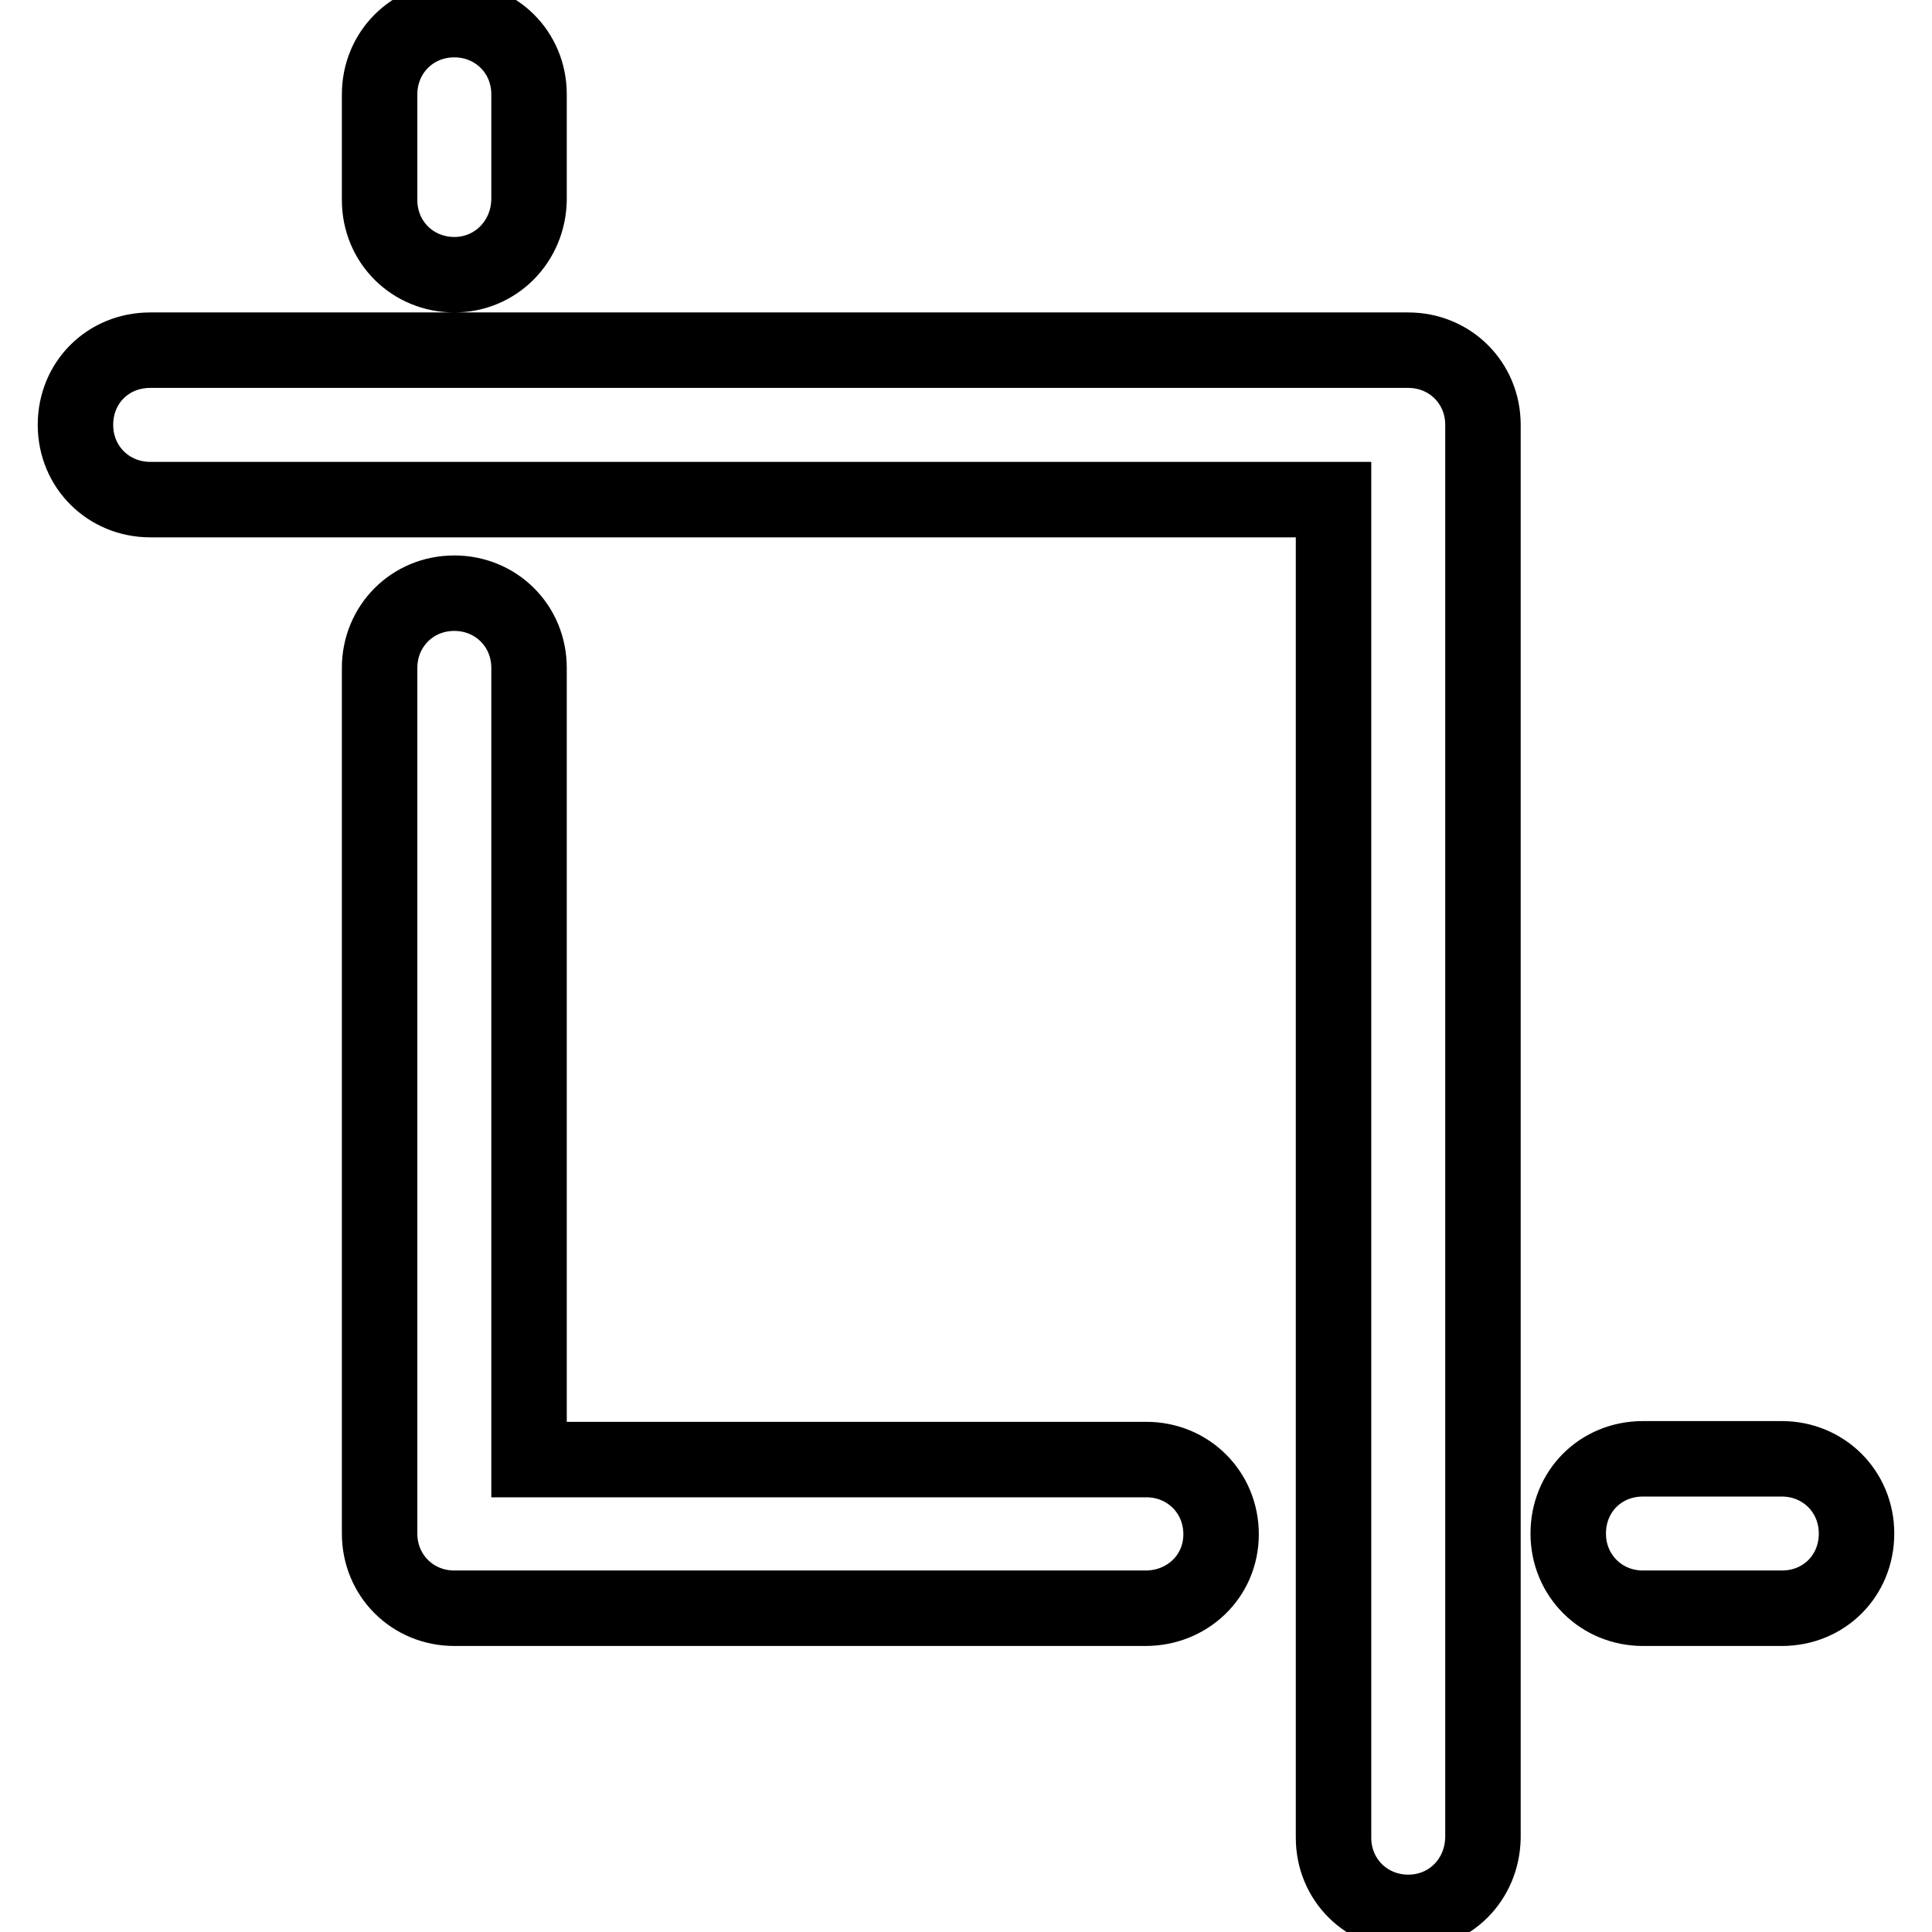
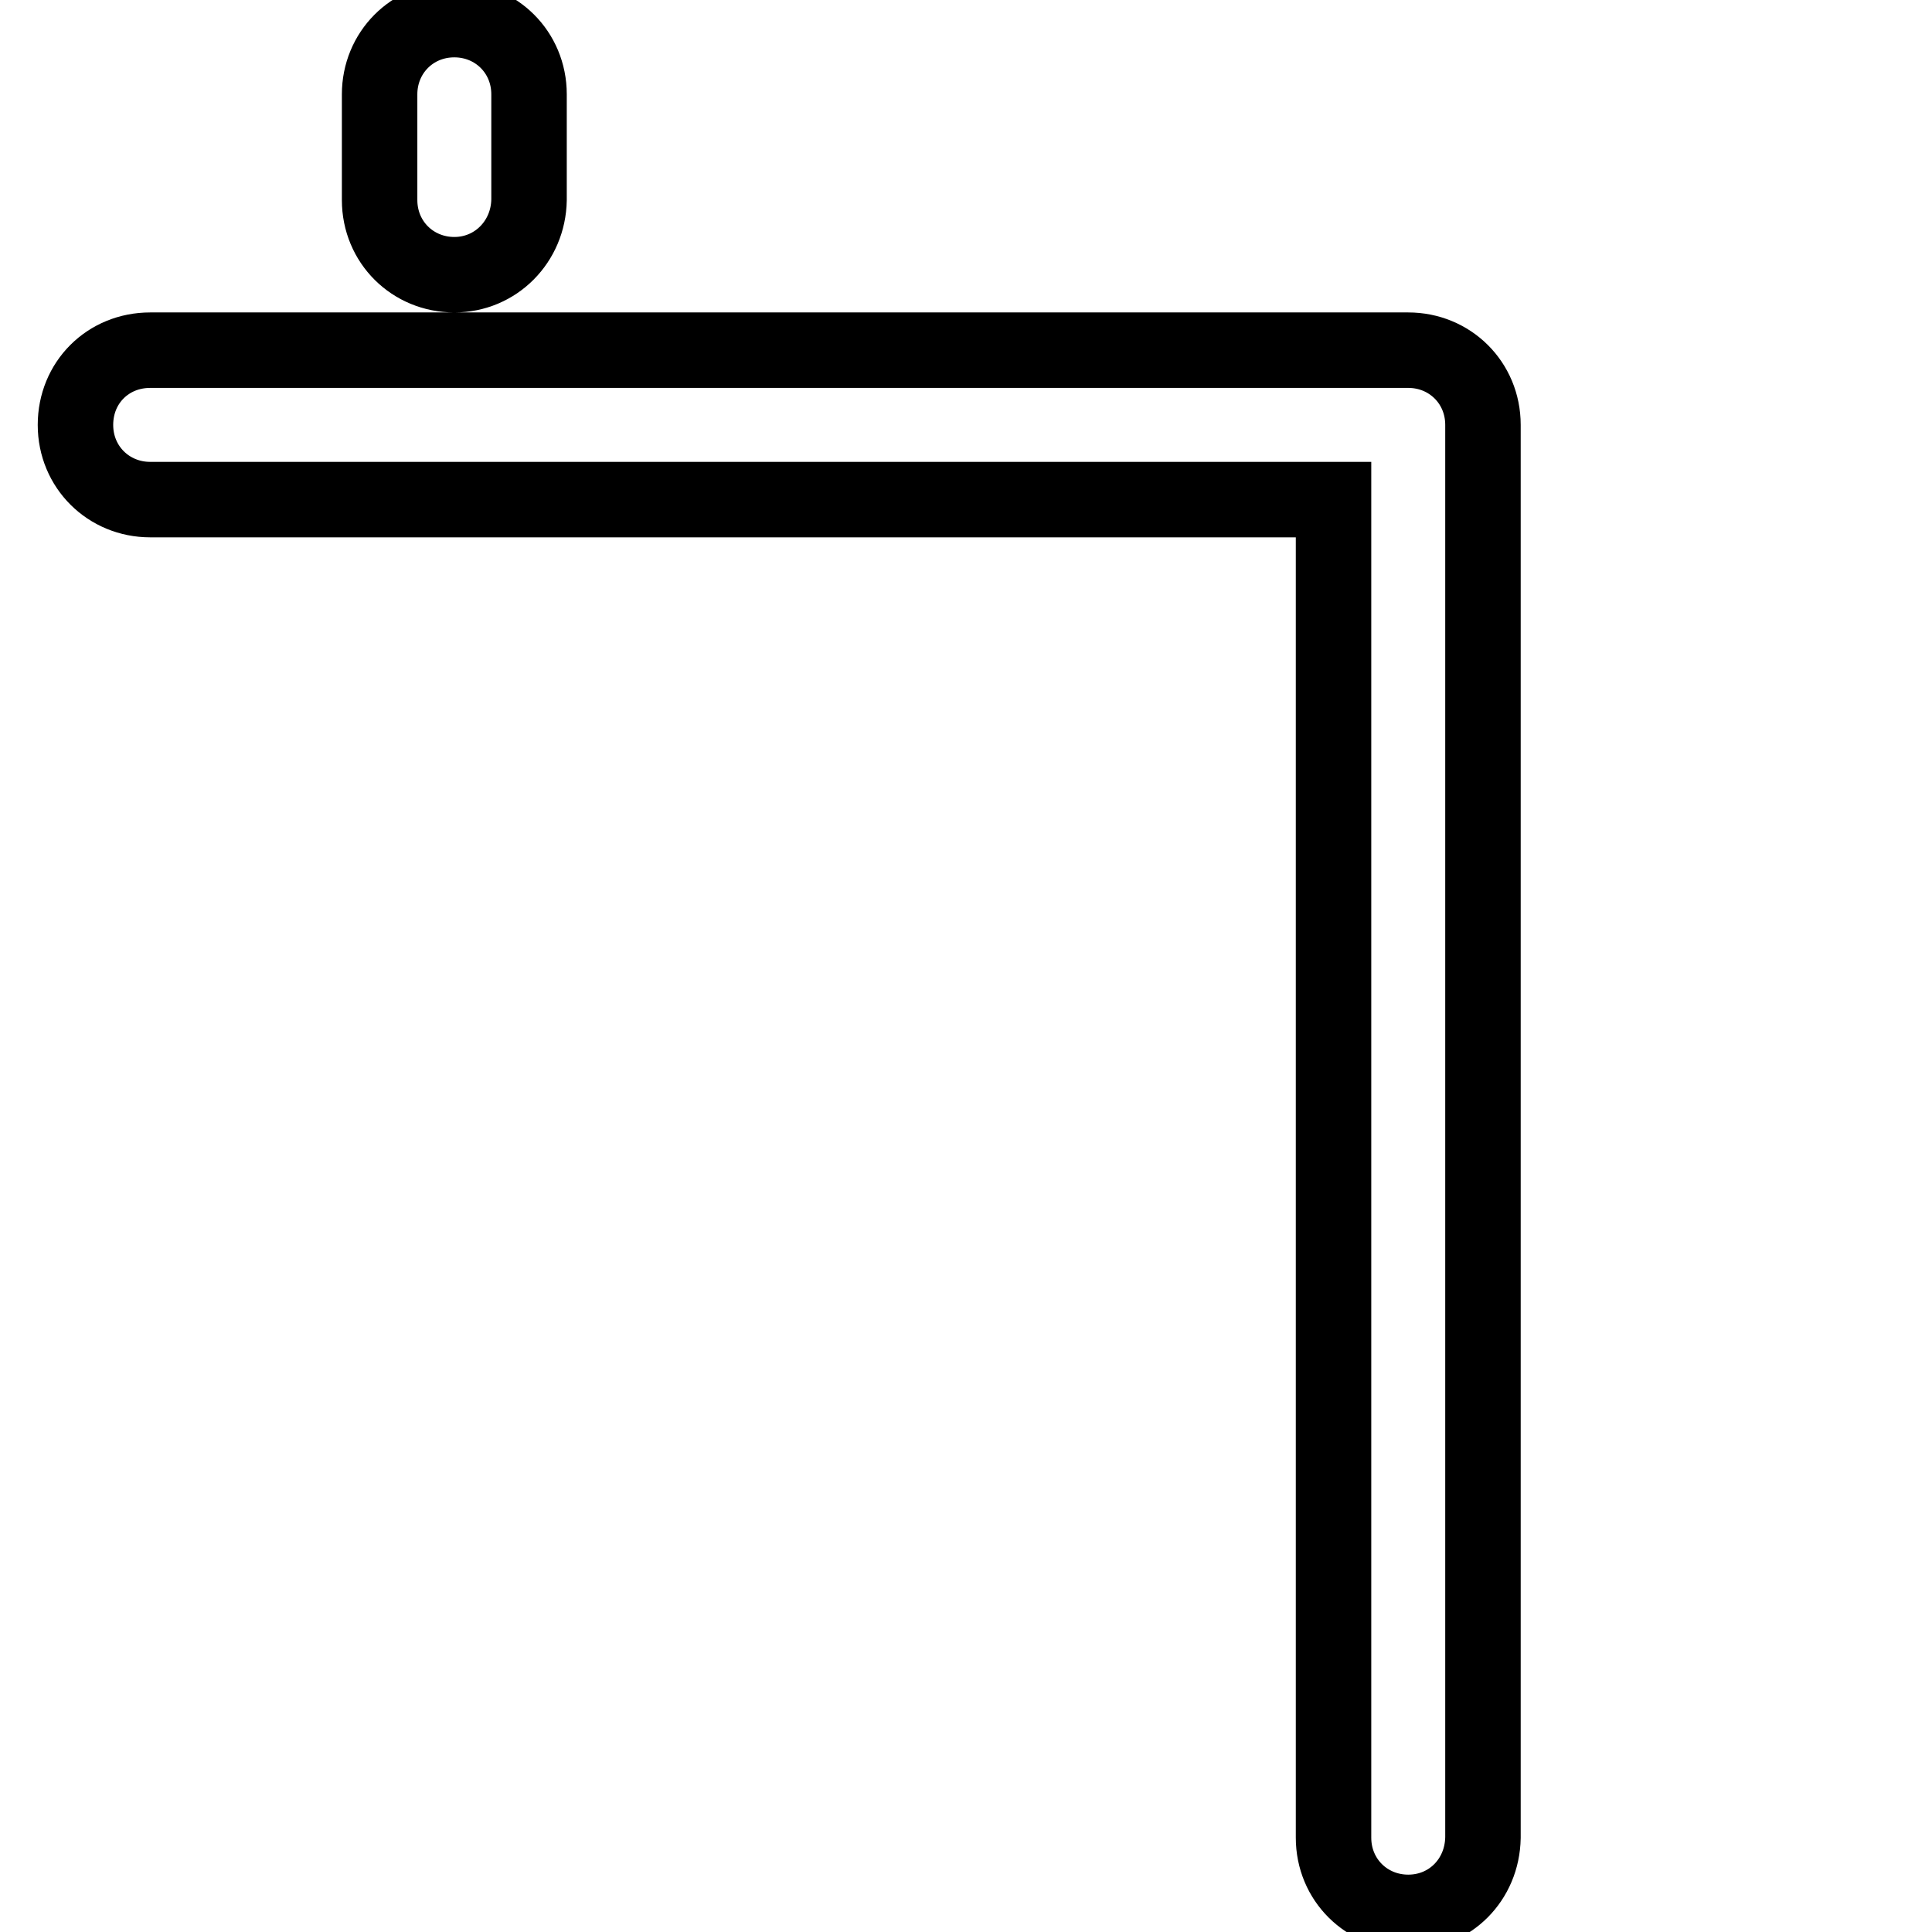
<svg xmlns="http://www.w3.org/2000/svg" version="1.1" x="0px" y="0px" viewBox="0 0 256 256" enable-background="new 0 0 256 256" xml:space="preserve">
  <g>
    <path stroke-width="10" fill-opacity="0" stroke="#000000" d="M186.6,253.4c-5.5,0-9.9-4.3-9.9-9.9V66.2H19.9c-5.5,0-9.9-4.3-9.9-9.9s4.3-9.9,9.9-9.9h166.7 c5.5,0,9.9,4.3,9.9,9.9v187.2C196.4,249.1,192.1,253.4,186.6,253.4L186.6,253.4z M60.2,36.4c-5.5,0-9.9-4.3-9.9-9.9v-14 c0-5.5,4.3-9.9,9.9-9.9c5.5,0,9.9,4.3,9.9,9.9v14C70,32,65.7,36.4,60.2,36.4z" />
-     <path stroke-width="10" fill-opacity="0" stroke="#000000" d="M151.8,213.1H60.2c-5.5,0-9.9-4.3-9.9-9.9V88.5c0-5.5,4.3-9.9,9.9-9.9c5.5,0,9.9,4.3,9.9,9.9v104.9h81.8 c5.5,0,9.9,4.3,9.9,9.9S157.3,213.1,151.8,213.1z M236.1,213.1h-18.4c-5.5,0-9.9-4.3-9.9-9.9s4.3-9.9,9.9-9.9h18.4 c5.5,0,9.9,4.3,9.9,9.9S241.7,213.1,236.1,213.1z" />
  </g>
</svg>